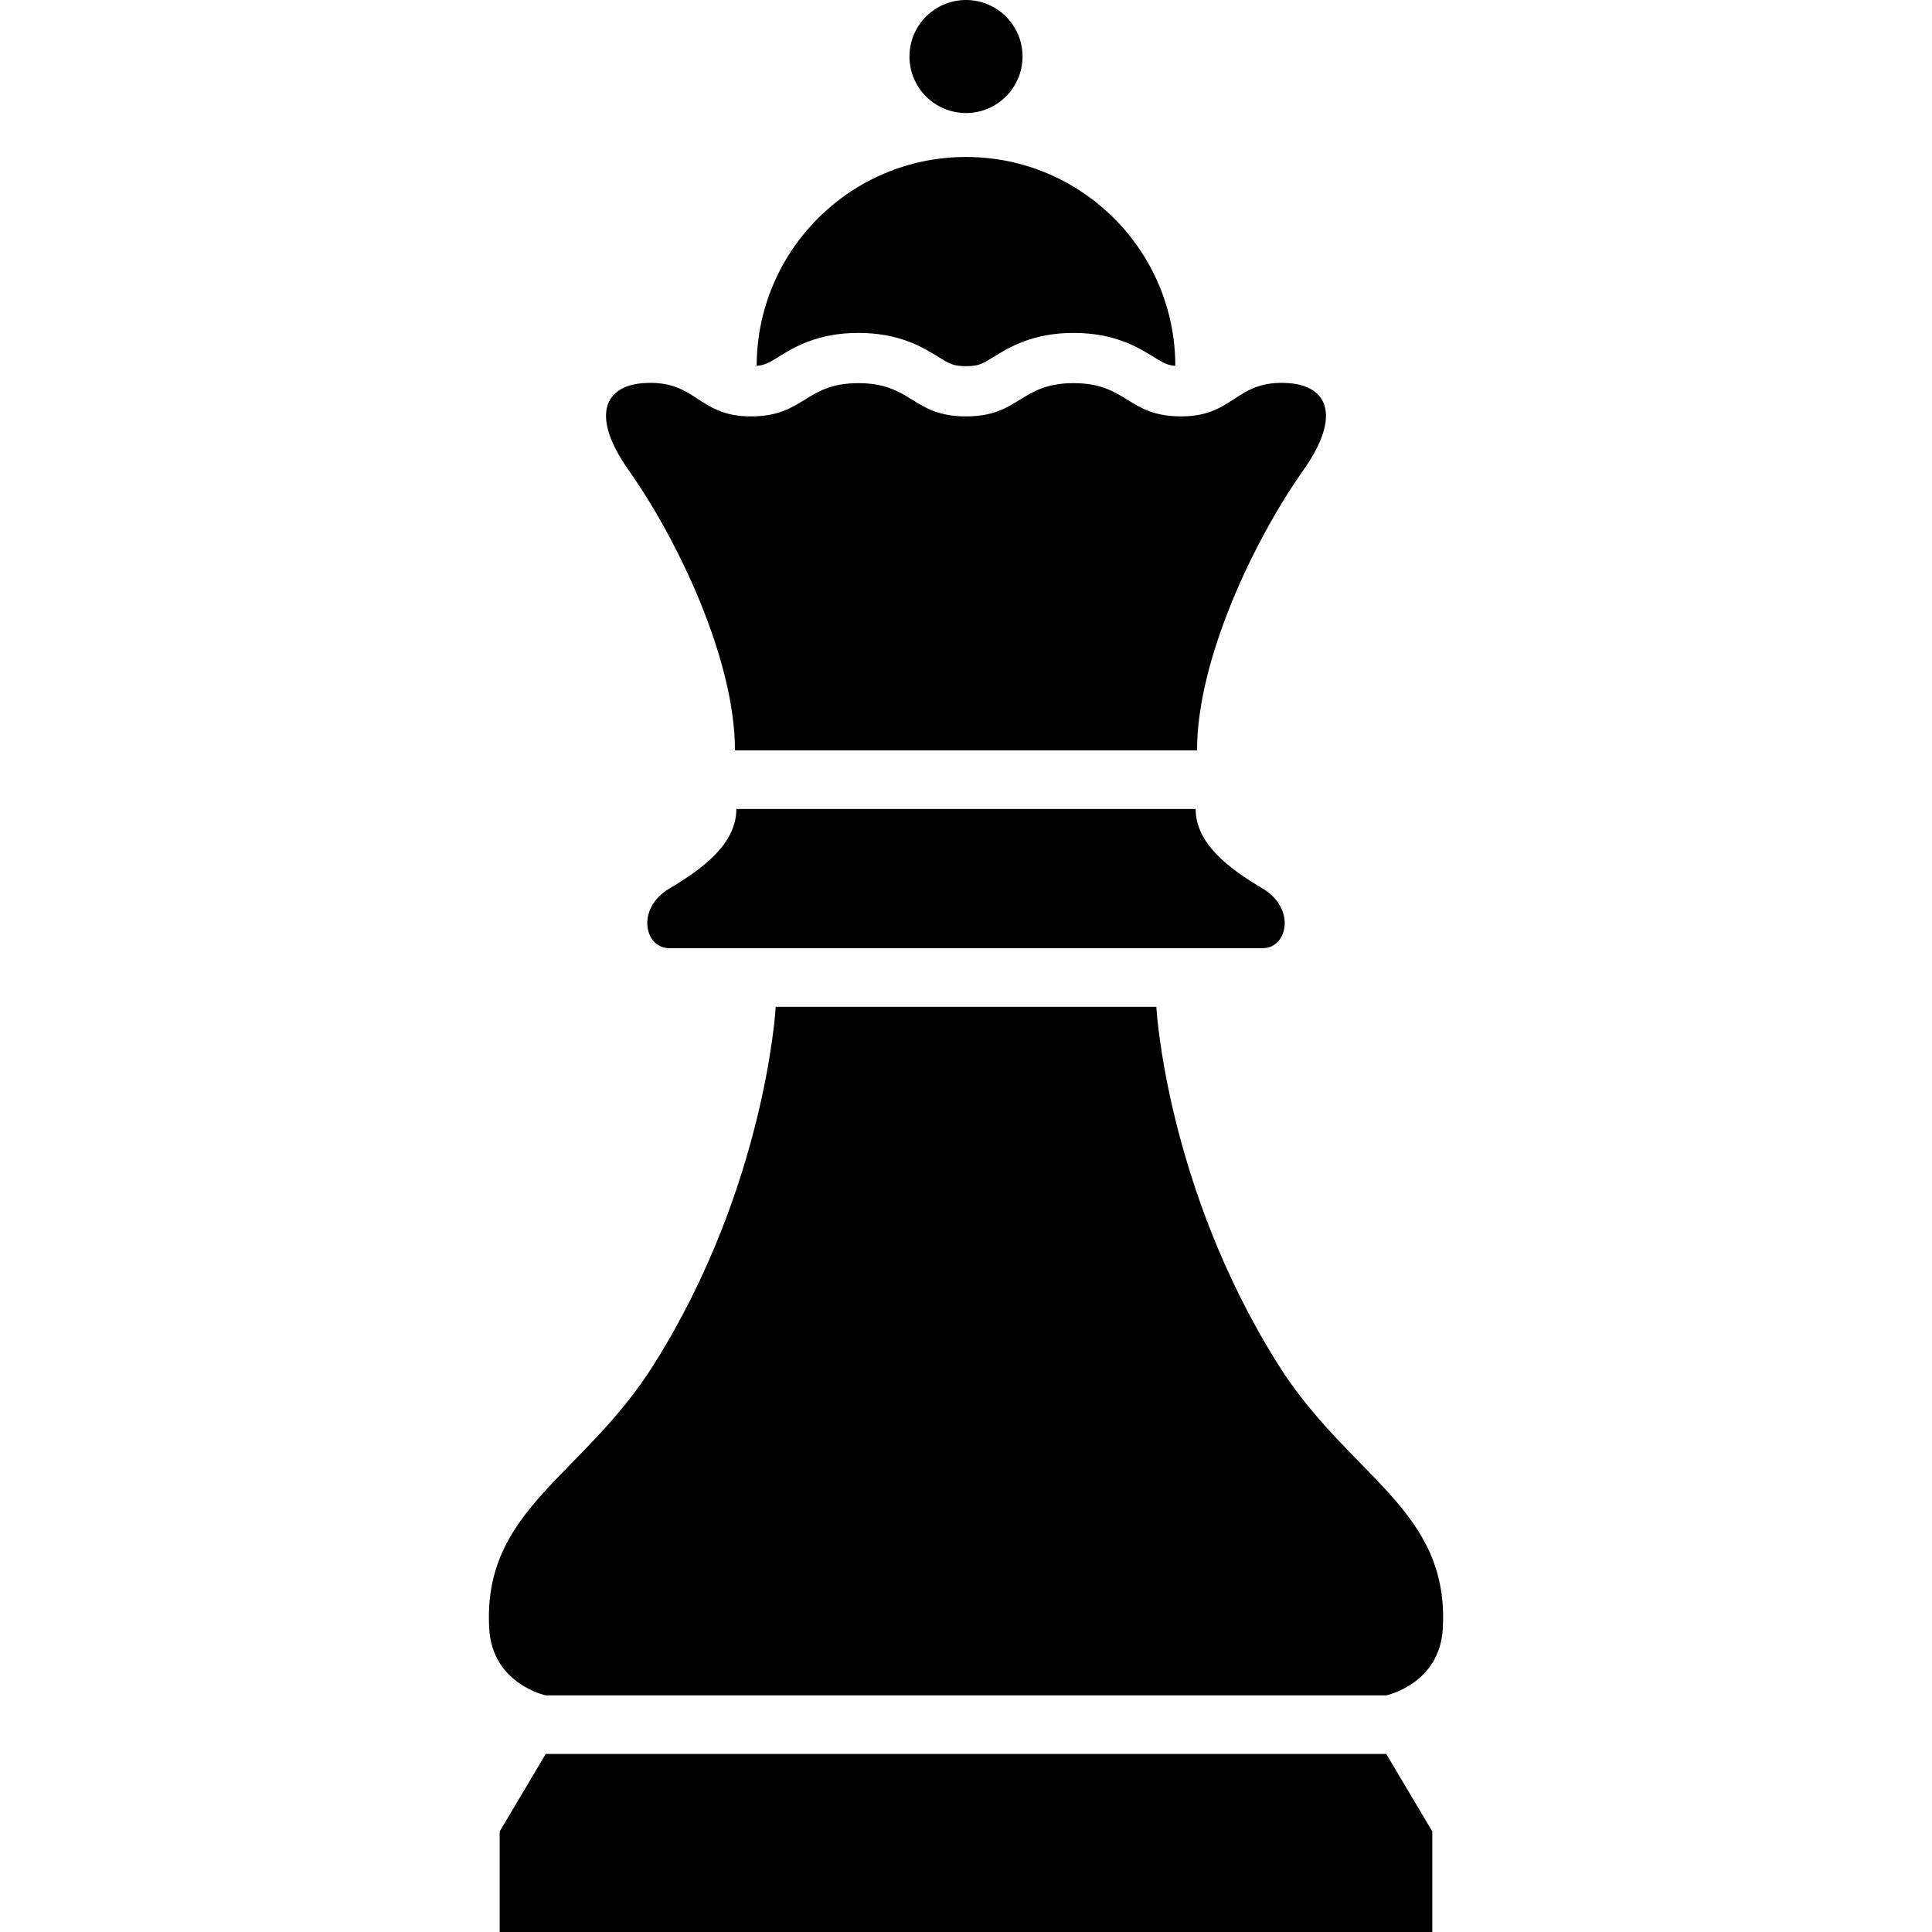
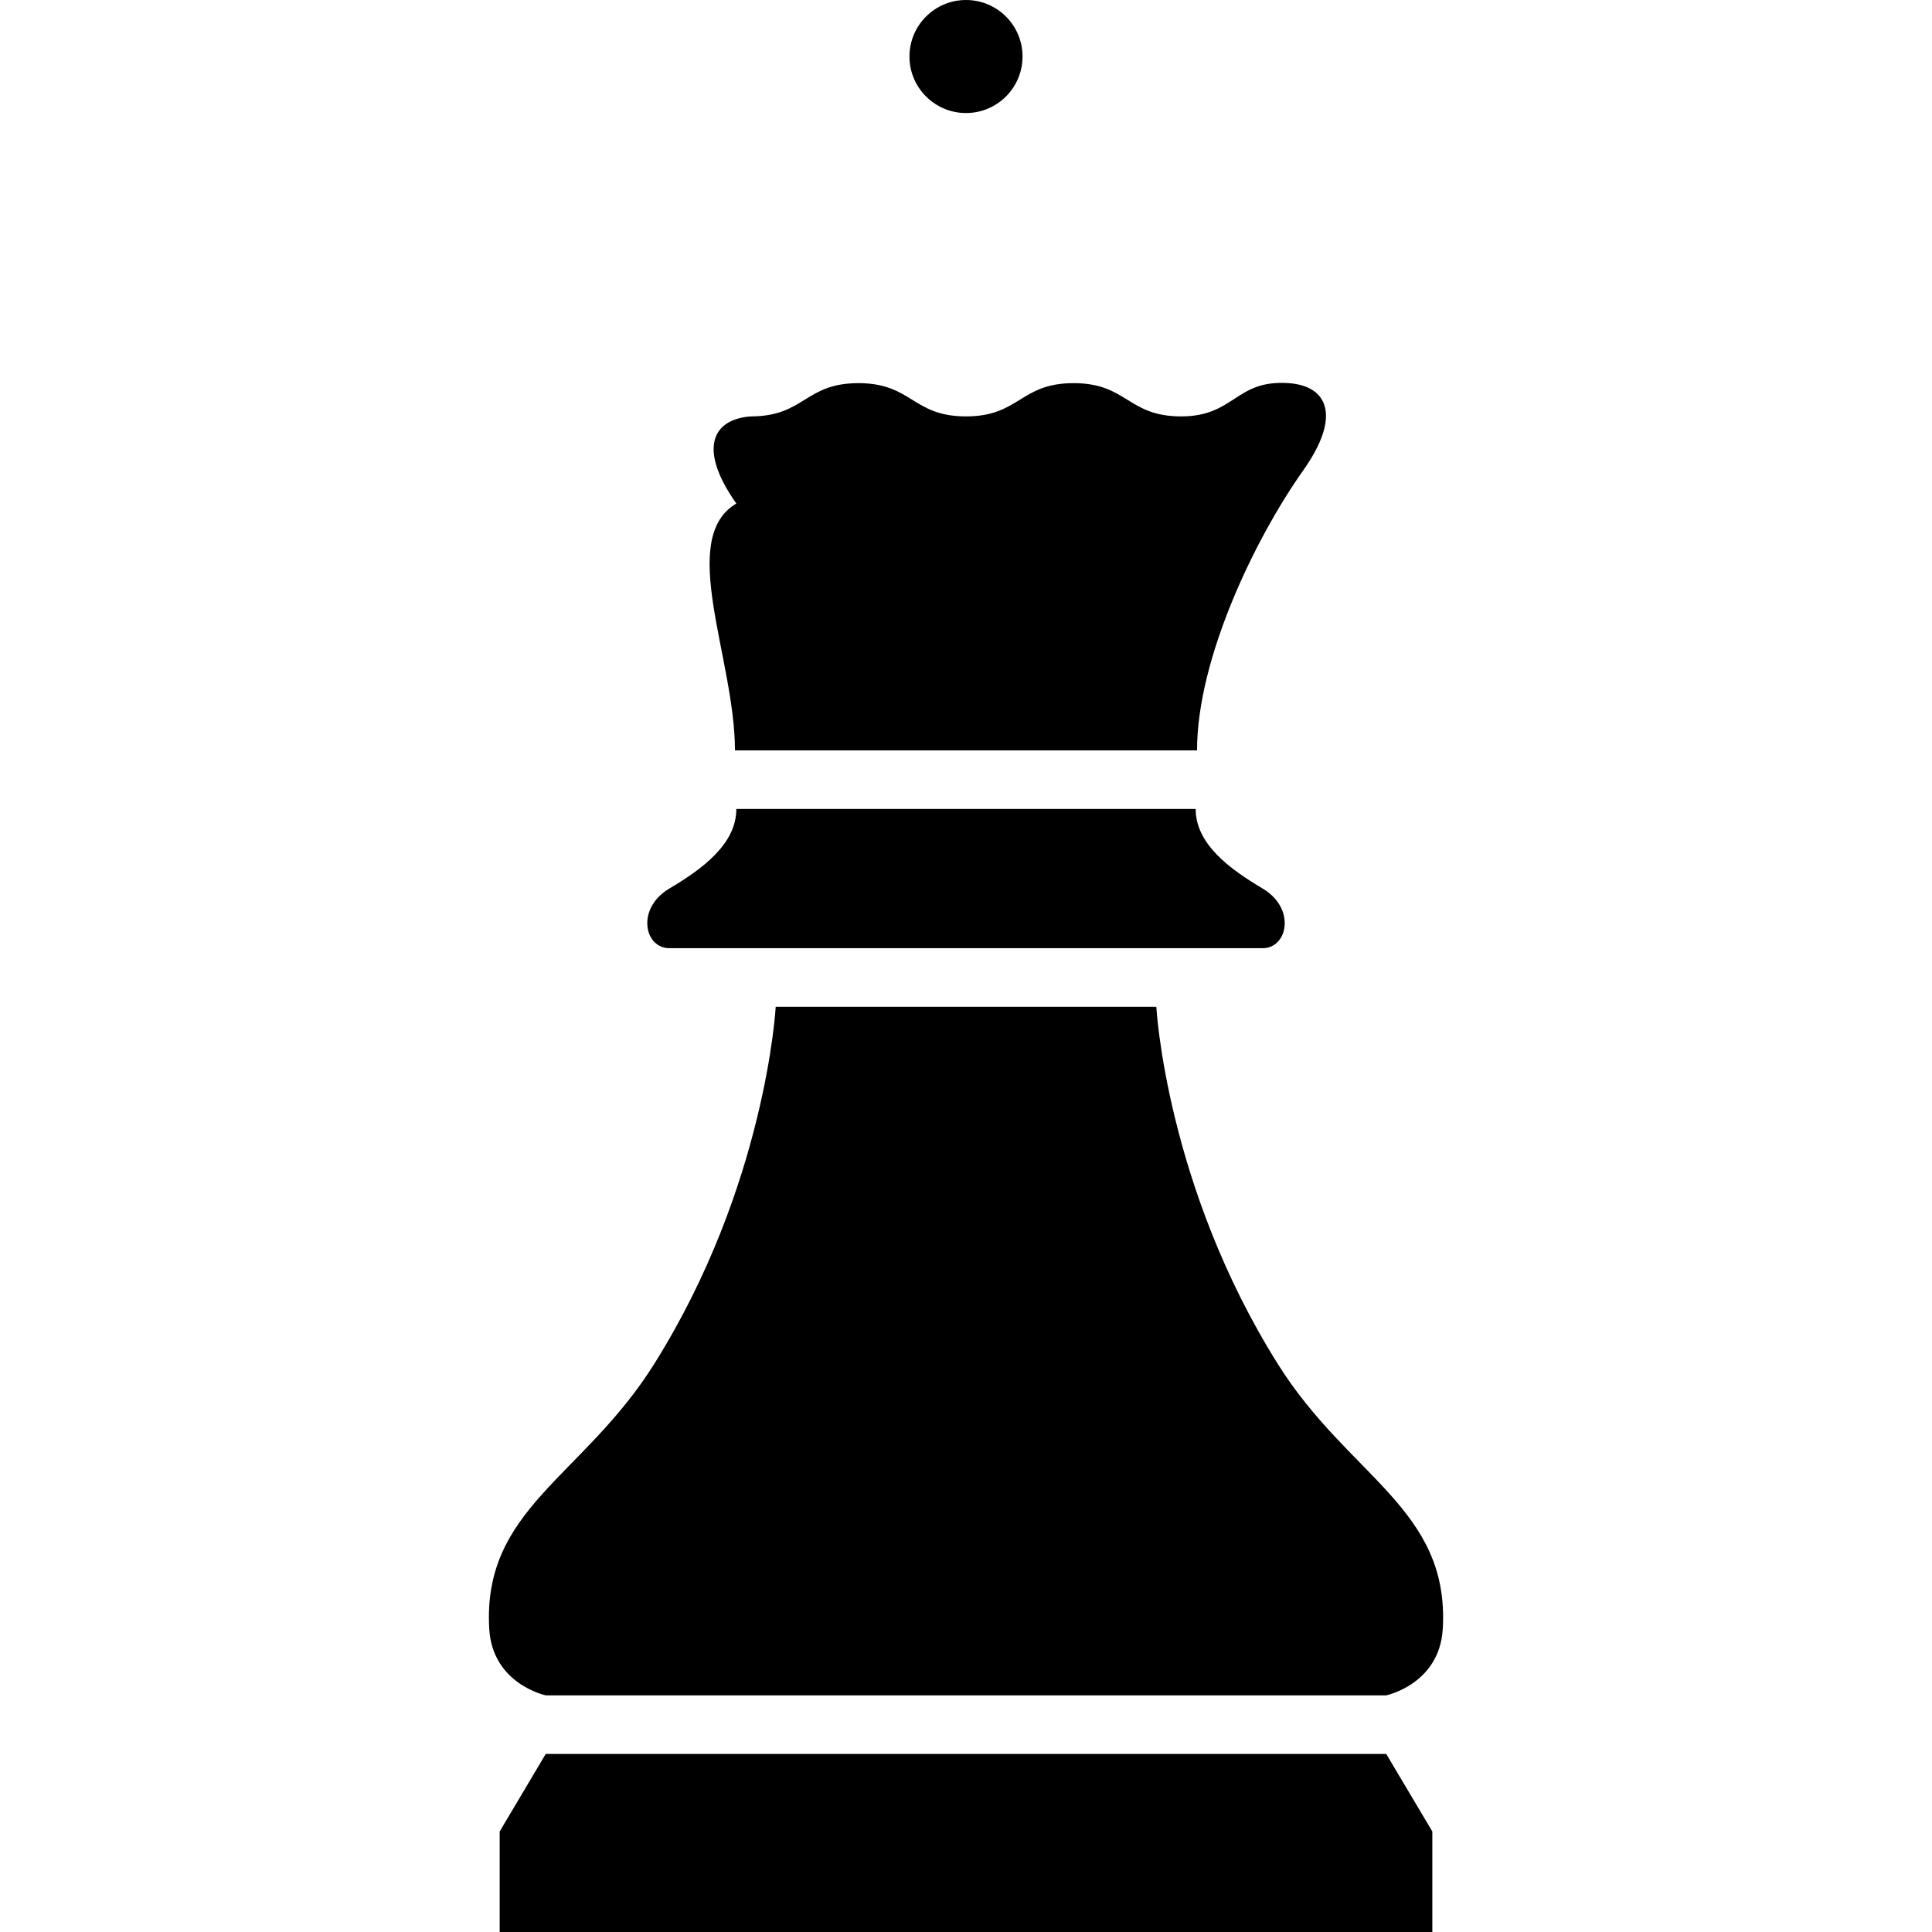
<svg xmlns="http://www.w3.org/2000/svg" height="800px" width="800px" version="1.1" id="_x32_" viewBox="0 0 512 512" xml:space="preserve">
  <style type="text/css">
	.st0{fill:#000000;}
</style>
  <g>
    <path class="st0" d="M338.686,361.552c-29.696-47.248-32.247-94.735-32.247-94.735H205.57c0,0-2.56,47.487-32.256,94.735   c-18.823,29.954-45.453,38.266-43.665,70.046c0.821,14.714,14.972,17.686,14.972,17.686h222.75c0,0,14.16-2.972,14.982-17.686   C384.138,399.818,357.509,391.505,338.686,361.552z" />
-     <path class="st0" d="M194.773,198.863h122.454c0-24.318,15.355-56.144,28.158-74.232c10.224-14.456,6.392-22.358-3.841-23.093   c-14.15-1.003-14.265,8.81-28.521,8.81c-14.256,0-14.256-8.81-28.511-8.81c-14.256,0-14.256,8.81-28.512,8.81   c-14.256,0-14.256-8.81-28.511-8.81s-14.256,8.81-28.512,8.81c-14.265,0-14.37-9.812-28.52-8.81   c-10.243,0.736-14.064,8.637-3.841,23.093C179.409,142.719,194.773,174.546,194.773,198.863z" />
+     <path class="st0" d="M194.773,198.863h122.454c0-24.318,15.355-56.144,28.158-74.232c10.224-14.456,6.392-22.358-3.841-23.093   c-14.15-1.003-14.265,8.81-28.521,8.81c-14.256,0-14.256-8.81-28.511-8.81c-14.256,0-14.256,8.81-28.512,8.81   c-14.256,0-14.256-8.81-28.511-8.81s-14.256,8.81-28.512,8.81c-10.243,0.736-14.064,8.637-3.841,23.093C179.409,142.719,194.773,174.546,194.773,198.863z" />
    <path class="st0" d="M316.864,214.389H195.136c0,9.23-8.876,15.823-17.752,21.087c-8.867,5.265-6.65,15.804,0,15.804h157.232   c6.65,0,8.867-10.539,0-15.804C325.74,230.212,316.864,223.619,316.864,214.389z" />
    <path class="st0" d="M256,29.954c8.274,0,14.982-6.708,14.982-14.973C270.982,6.707,264.274,0,256,0   c-8.274,0-14.982,6.707-14.982,14.981C241.018,23.246,247.725,29.954,256,29.954z" />
    <polygon class="st0" points="144.62,464.819 132.419,485.362 132.419,512 379.581,512 379.581,485.362 367.37,464.819  " />
-     <path class="st0" d="M227.488,88.228c10.902,0,17.122,3.842,21.25,6.393c2.924,1.805,3.918,2.416,7.262,2.416   c3.344,0,4.338-0.611,7.262-2.416c4.128-2.552,10.348-6.393,21.25-6.393c10.911,0,17.141,3.842,21.259,6.393   c2.408,1.49,3.526,2.15,5.704,2.34c-0.057-30.575-24.871-55.36-55.475-55.36c-30.594,0-55.408,24.785-55.475,55.36   c2.178-0.191,3.306-0.85,5.704-2.34C210.347,92.069,216.577,88.228,227.488,88.228z" />
  </g>
</svg>